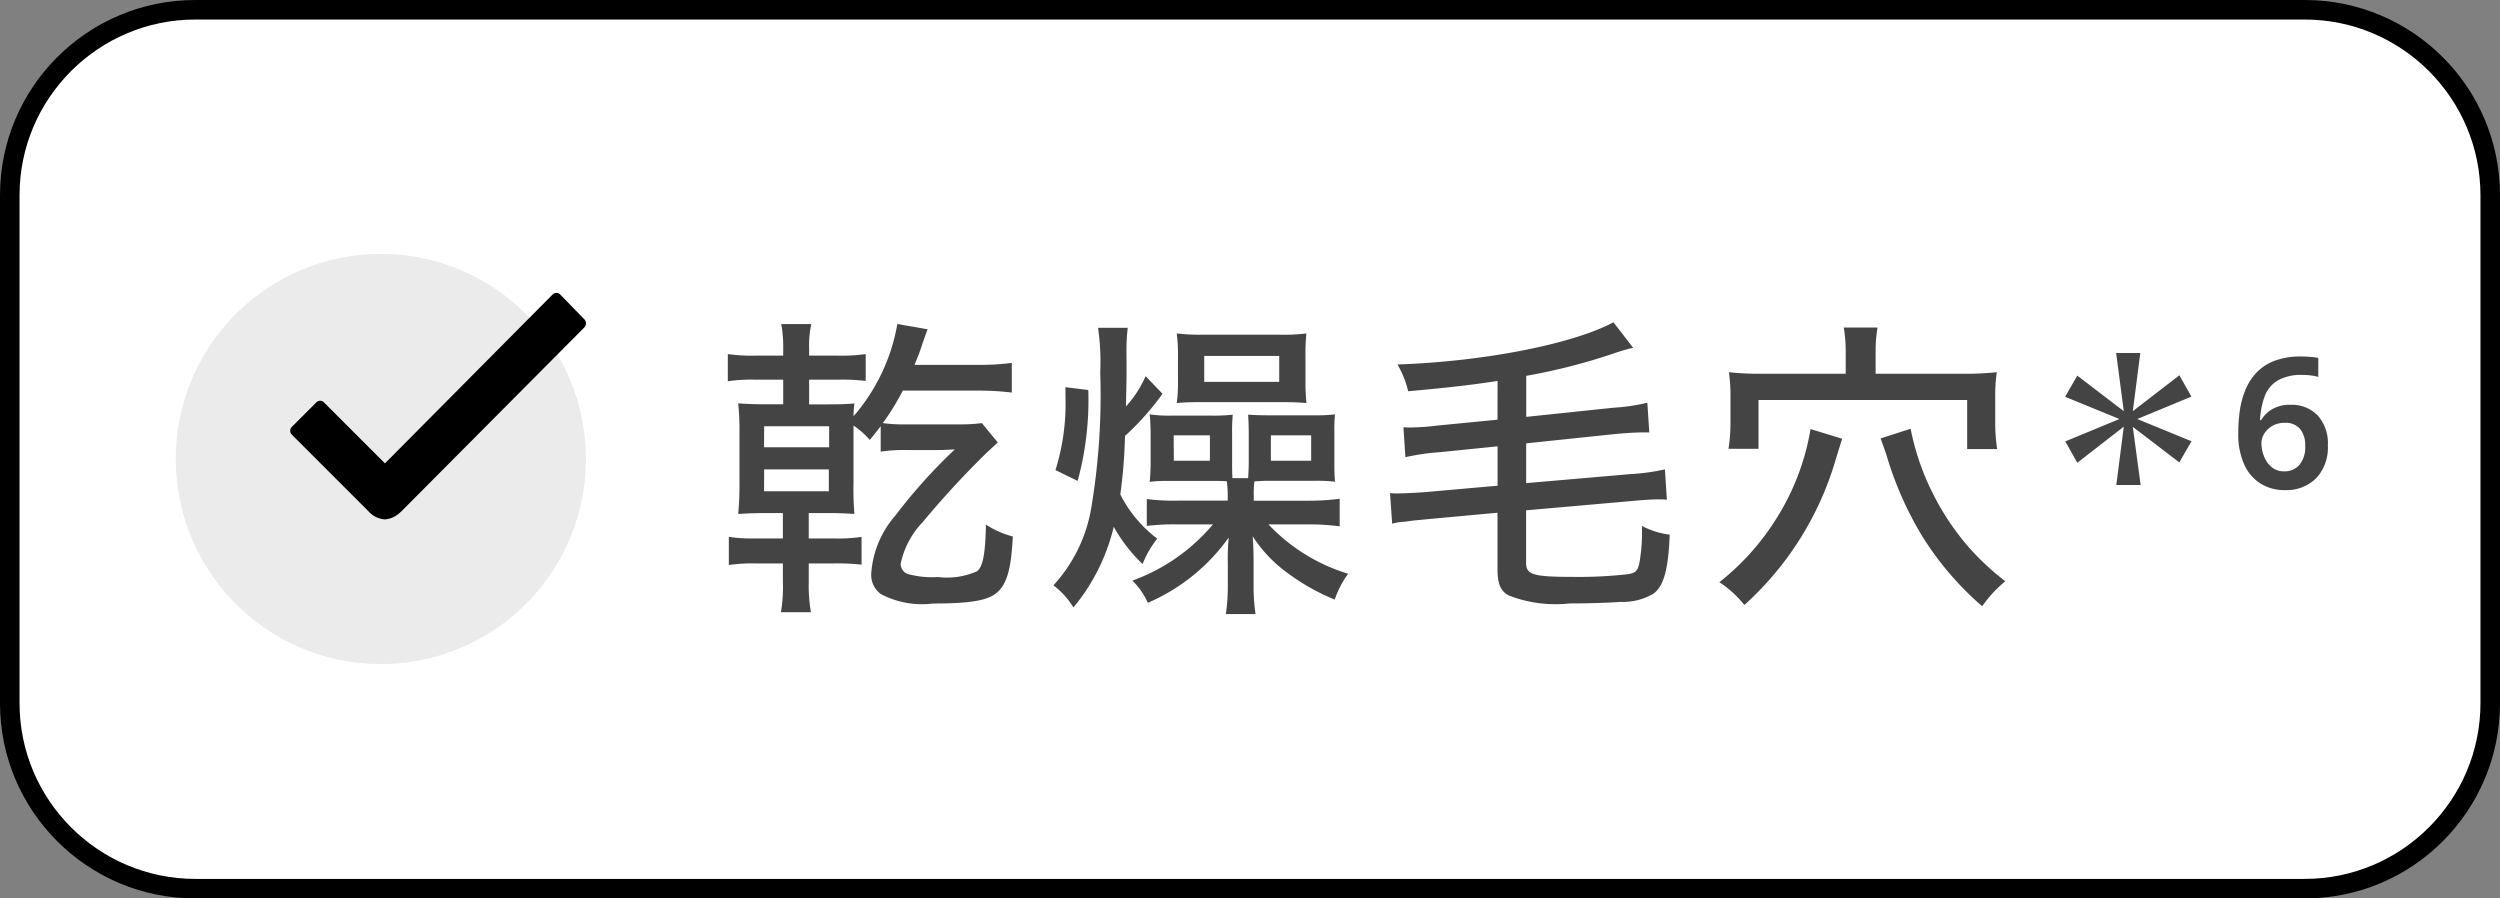
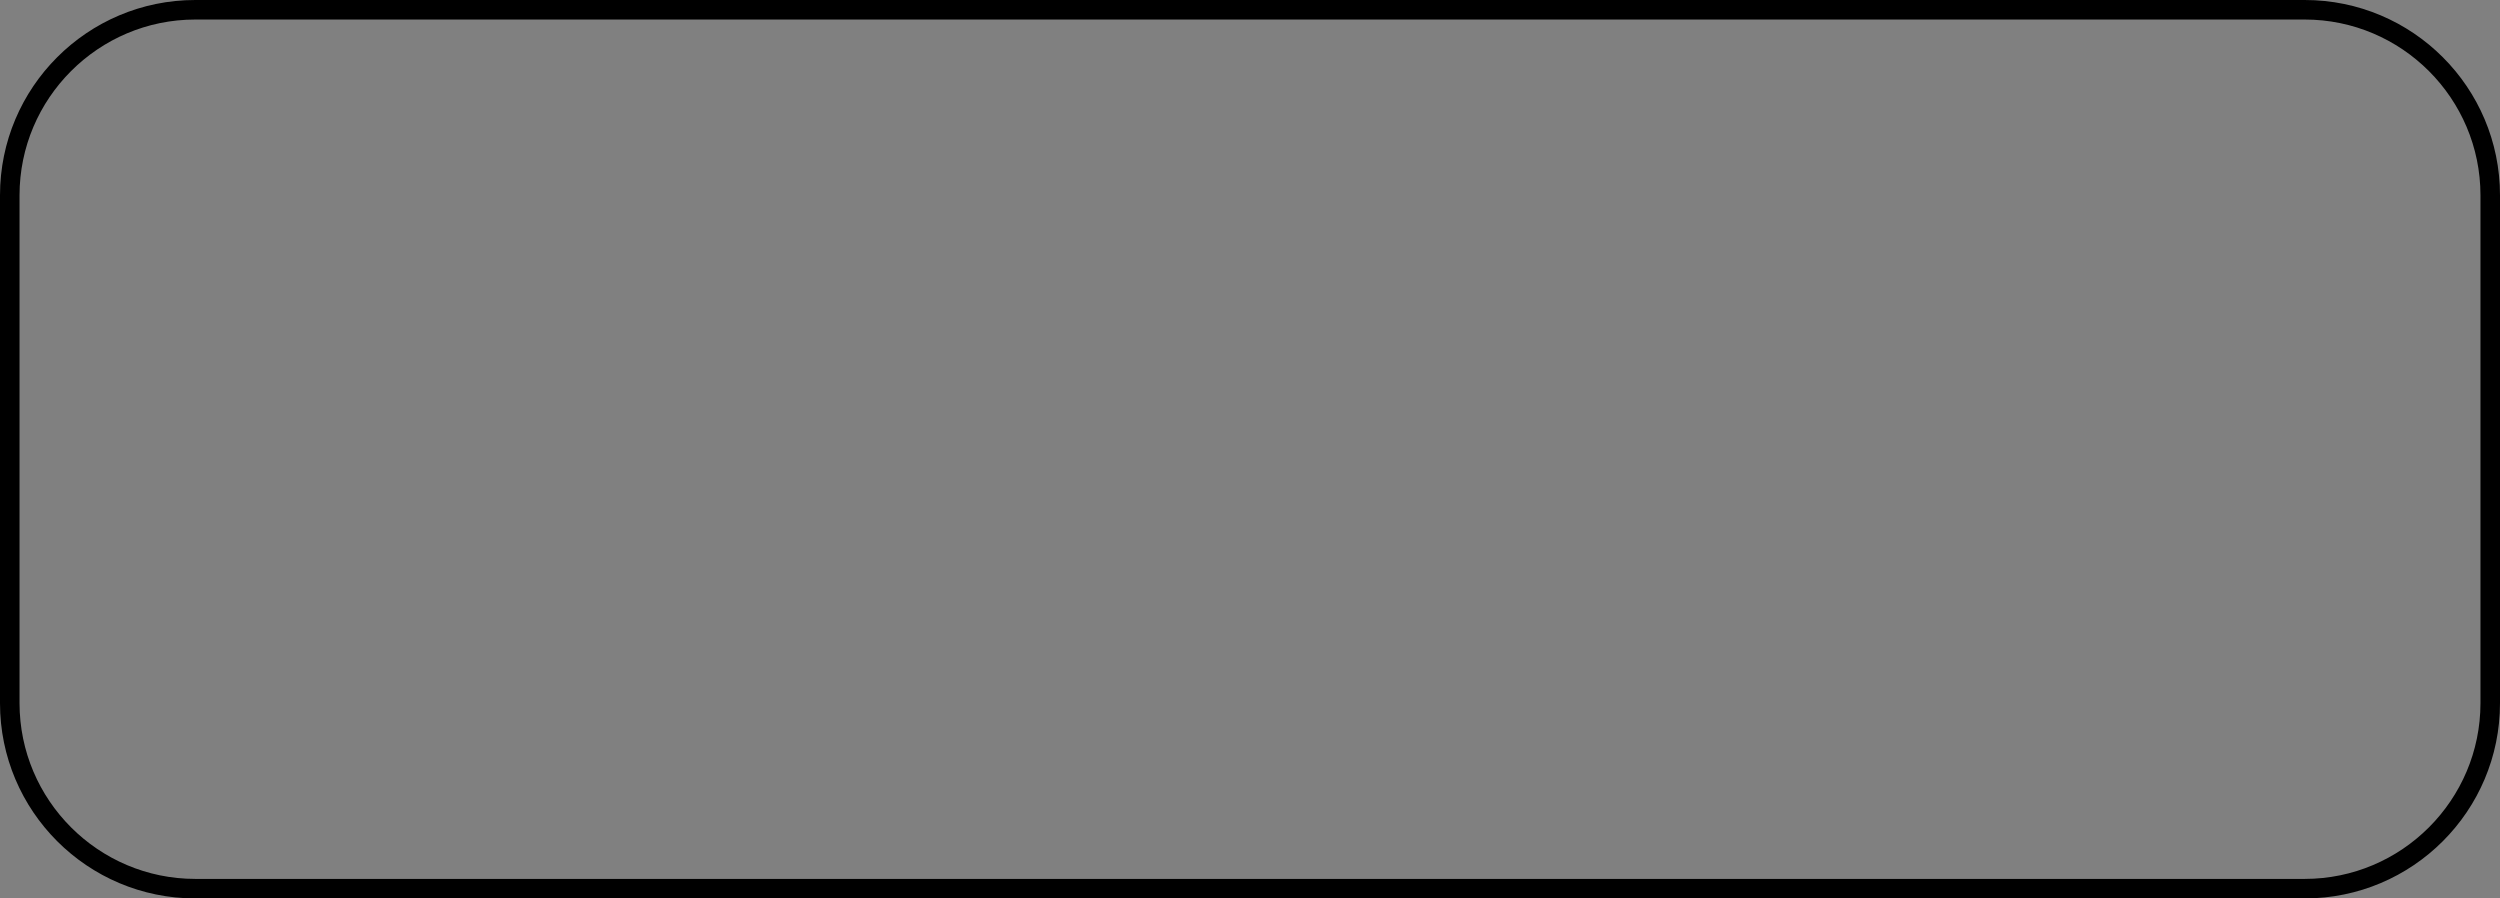
<svg xmlns="http://www.w3.org/2000/svg" width="128" height="46" viewBox="0 0 128 46">
  <rect x="0" y="0" width="128" height="46" fill="#808080" stroke="none" />
  <g id="グループ_17782" data-name="グループ 17782" transform="translate(-447 -5360)">
    <g id="パス_62106" data-name="パス 62106" transform="translate(447 5360)" fill="#fff">
-       <path d="M 118 45.5 L 10 45.5 C 4.762 45.5 0.5 41.238 0.5 36 L 0.5 10 C 0.5 4.762 4.762 0.5 10 0.5 L 118 0.5 C 123.238 0.5 127.5 4.762 127.5 10 L 127.5 36 C 127.5 41.238 123.238 45.5 118 45.5 Z" stroke="none" />
      <path d="M 10 1 C 5.037 1 1 5.037 1 10 L 1 36 C 1 40.963 5.037 45 10 45 L 118 45 C 122.963 45 127 40.963 127 36 L 127 10 C 127 5.037 122.963 1 118 1 L 10 1 M 10 0 L 118 0 C 123.523 0 128 4.477 128 10 L 128 36 C 128 41.523 123.523 46 118 46 L 10 46 C 4.477 46 0 41.523 0 36 L 0 10 C 0 4.477 4.477 0 10 0 Z" stroke="none" fill="#000" />
    </g>
-     <path id="パス_62108" data-name="パス 62108" d="M-37.9-11.792H-39.28a8.718,8.718,0,0,1-1.456-.08v1.392a8.184,8.184,0,0,1,1.424-.08H-37.9V-9.3h-.784c-.768,0-1.056-.016-1.52-.048a13.476,13.476,0,0,1,.064,1.52v2.48a15.793,15.793,0,0,1-.064,1.664c.512-.032.848-.048,1.52-.048h.768v1.3h-1.344a8.3,8.3,0,0,1-1.424-.08v1.44a8.527,8.527,0,0,1,1.424-.08h1.344v.928a7.818,7.818,0,0,1-.1,1.568h1.536a7.975,7.975,0,0,1-.112-1.568v-.928h1.28a10.885,10.885,0,0,1,1.424.064V-2.512a8.072,8.072,0,0,1-1.424.08h-1.28v-1.3h.816c.752,0,1.072.016,1.52.048A16.221,16.221,0,0,1-34.3-5.312v-2.9a4.2,4.2,0,0,1,.832.736c.272-.32.336-.416.56-.7v1.3a7.927,7.927,0,0,1,1.36-.08H-30.3c.544,0,.848-.016,1.184-.032A27.59,27.59,0,0,0-32.16-3.6,5.013,5.013,0,0,0-33.392-.64,1.21,1.21,0,0,0-32.9.416,4.518,4.518,0,0,0-30.224.9C-28.256.9-27.36.736-26.912.3c.48-.448.688-1.216.768-2.832a4.654,4.654,0,0,1-1.376-.608c-.032,1.472-.144,2.128-.448,2.384a3.8,3.8,0,0,1-2.016.3,4.637,4.637,0,0,1-1.552-.16.556.556,0,0,1-.352-.512,4.381,4.381,0,0,1,1.12-2.128A47.325,47.325,0,0,1-27.52-6.784c.464-.432.464-.432.608-.56l-.816-.992a9.262,9.262,0,0,1-1.28.064H-31.52a8.552,8.552,0,0,1-1.28-.064A13.046,13.046,0,0,0-31.776-10h3.9a13.6,13.6,0,0,1,1.68.1v-1.52a11.98,11.98,0,0,1-1.7.1h-3.28c.144-.352.288-.7.416-1.12.16-.448.176-.5.256-.7l-1.552-.272A9.732,9.732,0,0,1-34.3-8.688a5.055,5.055,0,0,1,.048-.656c-.384.032-.7.048-1.52.048h-.8V-10.56H-35.1a9.84,9.84,0,0,1,1.424.064v-1.376a8.815,8.815,0,0,1-1.472.08h-1.424v-.336a5.076,5.076,0,0,1,.112-1.28H-38a6.313,6.313,0,0,1,.1,1.264Zm-.976,3.616h3.328V-7.1H-38.88Zm0,2.208h3.312v1.12H-38.88ZM-14.9-5.52c-.016-.4-.016-.448-.016-.832V-7.776a9.629,9.629,0,0,1,.032-.992,8.747,8.747,0,0,1-1.072.048h-2.08a7.059,7.059,0,0,1-1.1-.064c.032.32.048.672.048,1.072v1.328a10,10,0,0,1-.048,1.056,6.621,6.621,0,0,1,.96-.048h2.288c.288,0,.432,0,.7.016a5.627,5.627,0,0,1,.048.72v.272h-2.512a11.093,11.093,0,0,1-1.632-.08v1.376a11.14,11.14,0,0,1,1.488-.08h1.9a9.7,9.7,0,0,1-4.128,2.88A3.618,3.618,0,0,1-19.232.864,9.882,9.882,0,0,0-15.088-2.48a10.875,10.875,0,0,0-.048,1.328V.08a9.717,9.717,0,0,1-.1,1.36h1.52a9.609,9.609,0,0,1-.1-1.376v-1.2c0-.624-.016-1.008-.048-1.408a7,7,0,0,0,1.84,1.92A11.1,11.1,0,0,0-9.664.7,5,5,0,0,1-8.976-.624a9.337,9.337,0,0,1-4.08-2.528h2a12.194,12.194,0,0,1,1.648.1V-4.464a12.028,12.028,0,0,1-1.648.1h-2.752v-.288a5.3,5.3,0,0,1,.032-.7c.256-.016.48-.032.688-.032h2.464a7.706,7.706,0,0,1,.976.048c-.032-.4-.032-.56-.032-.992V-7.824a7.982,7.982,0,0,1,.032-.96,8.157,8.157,0,0,1-1.04.048h-2.368c-.448,0-.768-.016-1.04-.032.016.256.032.512.032,1.008v1.424c0,.3-.016.576-.032.816Zm1.968-2.192h2.064v1.3h-2.064Zm-4.976,0h1.856v1.3H-17.9Zm-2.416-4.256a9.828,9.828,0,0,1,.064-1.248h-1.52a12.109,12.109,0,0,1,.112,2.288,34.869,34.869,0,0,1-.464,6.96A7.756,7.756,0,0,1-24.064-.032,4.175,4.175,0,0,1-23.04,1.1a10.131,10.131,0,0,0,2.064-4.128A8.057,8.057,0,0,0-19.5-1.12a4.939,4.939,0,0,1,.752-1.3A6.5,6.5,0,0,1-20.64-4.688,26.137,26.137,0,0,0-20.4-7.68a13.533,13.533,0,0,0,1.92-2.16l-.864-.9a5.694,5.694,0,0,1-1.008,1.552c.032-1.472.032-1.472.032-2.1Zm-2.5,6.592a15.692,15.692,0,0,0,.544-4.656l-1.168-.144v.5a11.369,11.369,0,0,1-.512,3.744Zm5.136-5.088a7.059,7.059,0,0,1-.064,1.1c.336-.032.72-.048,1.28-.048h4c.576,0,.992.016,1.36.048-.032-.4-.048-.656-.048-1.088V-11.84a10.018,10.018,0,0,1,.048-1.088,10.1,10.1,0,0,1-1.44.064h-3.92a9.563,9.563,0,0,1-1.28-.064,7.927,7.927,0,0,1,.064,1.136Zm1.344-1.312h3.84v1.328h-3.84ZM-1.328-8.512l-3.072.3a12.242,12.242,0,0,1-1.424.1,2.9,2.9,0,0,1-.32-.016l.1,1.536a11.636,11.636,0,0,1,1.76-.256l2.96-.3v2.016L-5.072-4.8c-.448.032-1.136.064-1.392.064a3.225,3.225,0,0,1-.368-.016l.112,1.568a2.281,2.281,0,0,1,.608-.1c.016,0,.224-.032.48-.064.128-.016.352-.032.656-.064l3.648-.336V-.88c0,.784.16,1.152.592,1.376a6.643,6.643,0,0,0,3.1.4c.9,0,2.016-.032,2.608-.08a3.032,3.032,0,0,0,1.7-.432c.512-.384.752-1.248.816-3.008a4.238,4.238,0,0,1-1.424-.448,8.8,8.8,0,0,1-.1,1.728c-.08.528-.176.656-.56.736a22.272,22.272,0,0,1-2.9.144c-2,0-2.368-.112-2.368-.72V-3.872L5.6-4.352c.5-.048.992-.08,1.312-.08.112,0,.224,0,.432.016l-.1-1.552a10.763,10.763,0,0,1-1.744.24l-5.36.464V-7.3l4.576-.48c.512-.048,1.056-.08,1.376-.08h.352l-.1-1.52a10.092,10.092,0,0,1-1.744.256L.144-8.656v-2.1a31.044,31.044,0,0,0,4.4-1.12,10.05,10.05,0,0,1,1.072-.32L4.608-13.5c-2.08,1.12-6.672,2.016-11.056,2.16A5.245,5.245,0,0,1-5.9-9.968c1.92-.176,3.1-.3,4.576-.528ZM16.5-10.864h-4.3a14.248,14.248,0,0,1-1.68-.08,8.23,8.23,0,0,1,.08,1.232V-8.32a8.832,8.832,0,0,1-.1,1.3h1.536v-2.5H22.72v2.512h1.536a8.637,8.637,0,0,1-.1-1.328V-9.664a8.081,8.081,0,0,1,.08-1.28,14.524,14.524,0,0,1-1.7.08H18.032v-1.152a6.689,6.689,0,0,1,.1-1.216H16.4a7.291,7.291,0,0,1,.1,1.2ZM14.7-8.032a12.41,12.41,0,0,1-1.824,4.7A12.671,12.671,0,0,1,10.032-.192,5.472,5.472,0,0,1,11.312.976,16.089,16.089,0,0,0,16-6.512c.272-.88.272-.88.32-1.024Zm3.584.48c.1.256.144.4.288.8A17.666,17.666,0,0,0,20.4-2.576,15.7,15.7,0,0,0,23.488,1.04,6.324,6.324,0,0,1,24.672-.24,13.209,13.209,0,0,1,22.784-2a13.205,13.205,0,0,1-1.84-2.768,12.86,12.86,0,0,1-1.12-3.28ZM28.358-6.307l2.38-1.848-.383,2.986H31.6L31.2-8.145l2.38,1.82.625-1.083L31.428-8.546,34.2-9.694l-.616-1.092L31.2-8.948l.383-2.977H30.346l.392,2.977-2.38-1.82-.625,1.083,2.781,1.139L27.742-7.4ZM36.6-7.837a8.108,8.108,0,0,1,.079-1.139,4.394,4.394,0,0,1,.285-1.059,2.885,2.885,0,0,1,.569-.887,2.485,2.485,0,0,1,.929-.607,3.783,3.783,0,0,1,1.367-.219q.2,0,.448.019a3.008,3.008,0,0,1,.42.056v.971a2.951,2.951,0,0,0-.8-.1,2.388,2.388,0,0,0-1.307.3,1.6,1.6,0,0,0-.653.831,4.257,4.257,0,0,0-.224,1.181h.056a1.677,1.677,0,0,1,.56-.555,1.748,1.748,0,0,1,.943-.229,1.844,1.844,0,0,1,1.391.541,2.128,2.128,0,0,1,.523,1.54,2.291,2.291,0,0,1-.6,1.68,2.163,2.163,0,0,1-1.615.607,2.312,2.312,0,0,1-1.2-.317,2.21,2.21,0,0,1-.854-.966A3.746,3.746,0,0,1,36.6-7.837ZM38.95-5.868a1.008,1.008,0,0,0,.775-.322,1.422,1.422,0,0,0,.3-.994,1.291,1.291,0,0,0-.261-.854.964.964,0,0,0-.784-.313,1.236,1.236,0,0,0-.63.154,1.172,1.172,0,0,0-.415.392.911.911,0,0,0-.149.49,1.83,1.83,0,0,0,.131.677,1.374,1.374,0,0,0,.387.551A.963.963,0,0,0,38.95-5.868Z" transform="translate(525 5390)" fill="#444" />
-     <path id="パス_62107" data-name="パス 62107" d="M10.5,0A10.5,10.5,0,1,1,0,10.5,10.5,10.5,0,0,1,10.5,0Z" transform="translate(456 5373)" fill="#ebebeb" />
-     <path id="Icon_ionic-ios-checkmark" data-name="Icon ionic-ios-checkmark" d="M25.5,13.563l-1.237-1.273a.266.266,0,0,0-.2-.084h0a.255.255,0,0,0-.2.084l-8.578,8.641L12.164,17.81a.272.272,0,0,0-.394,0l-1.252,1.252a.28.28,0,0,0,0,.4L14.456,23.4a1.245,1.245,0,0,0,.823.4,1.3,1.3,0,0,0,.816-.387H16.1l9.4-9.45A.3.3,0,0,0,25.5,13.563Z" transform="translate(451.425 5362.794)" />
  </g>
</svg>